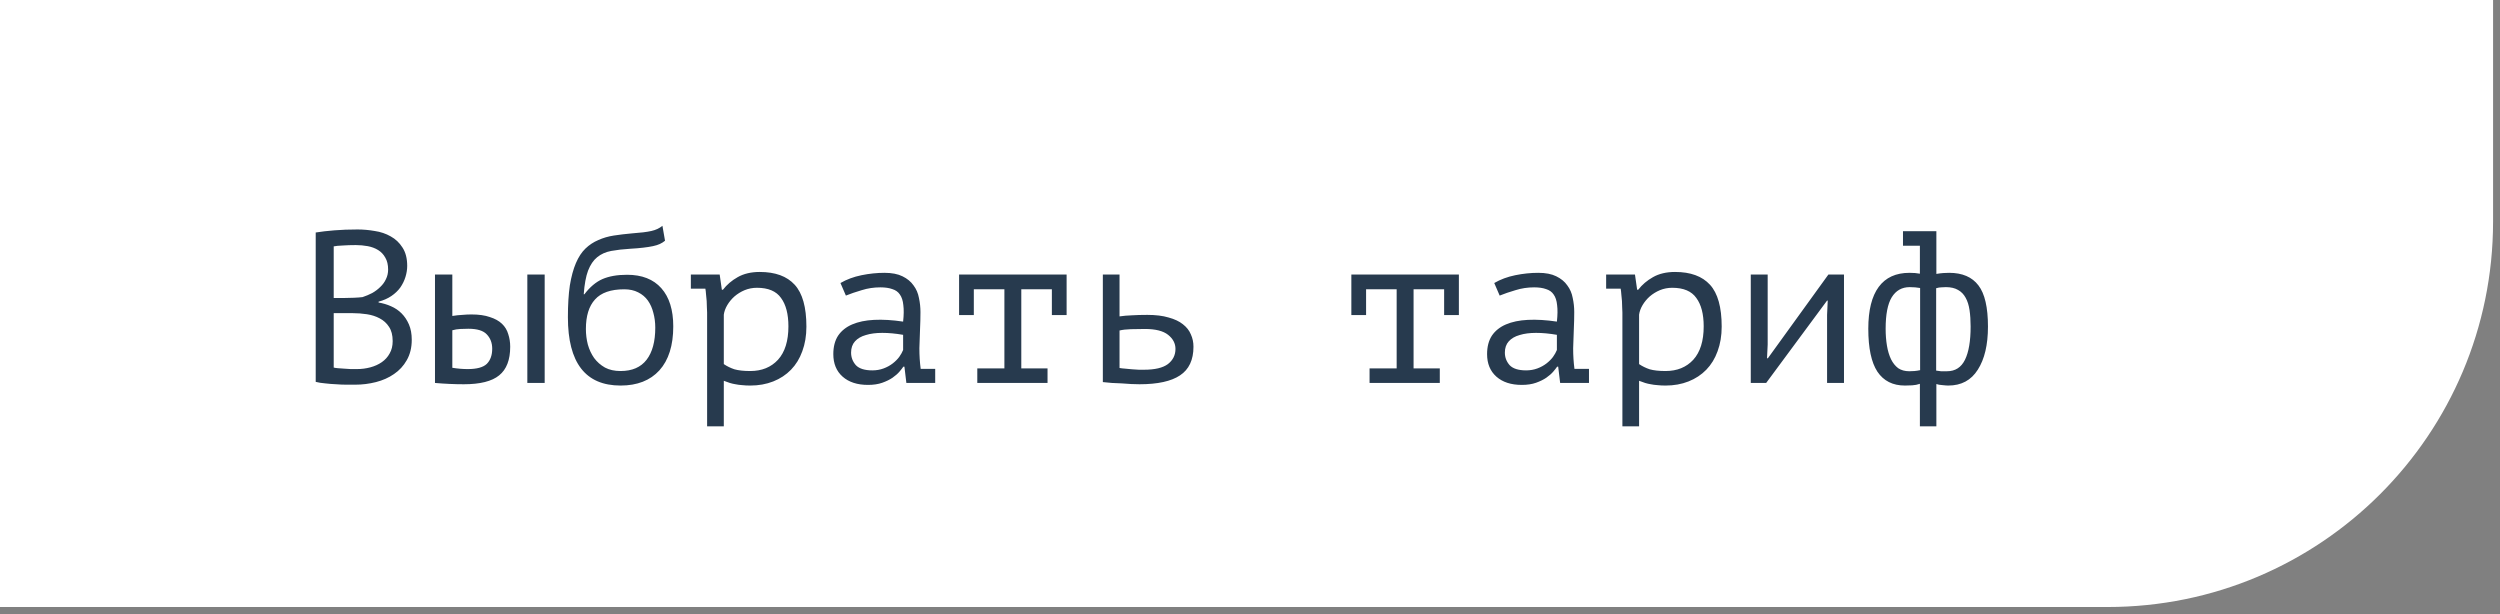
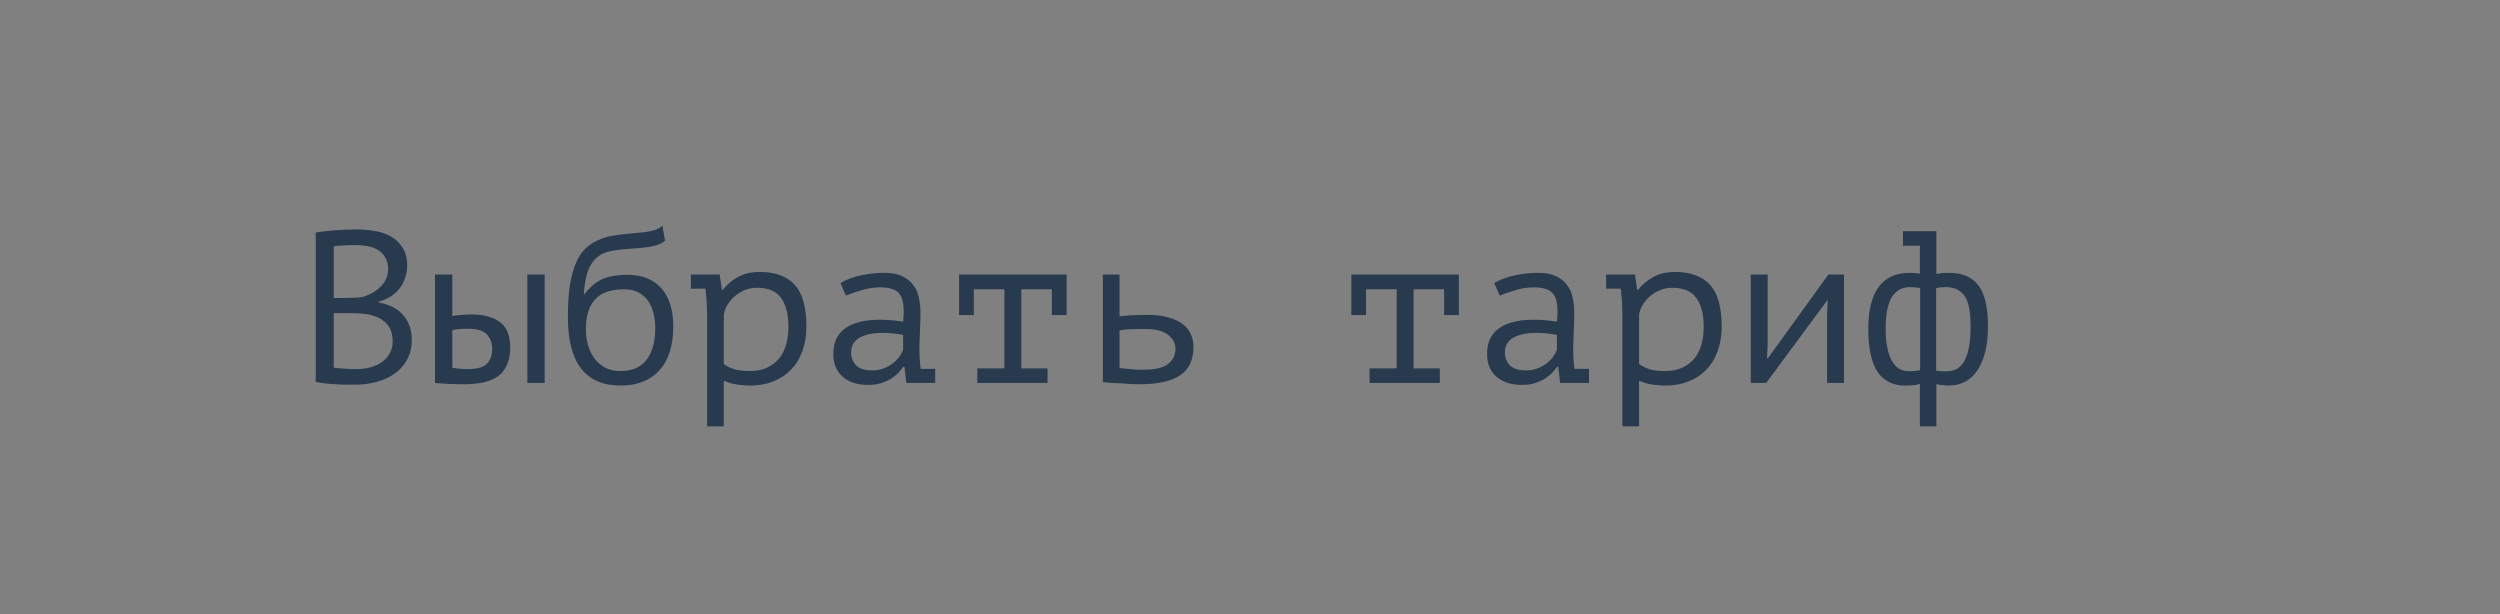
<svg xmlns="http://www.w3.org/2000/svg" width="285" height="70" viewBox="0 0 285 70" fill="none">
  <rect x="0" y="0" width="285" height="70" fill="#808080" stroke="none" />
-   <path d="M0 0H284.21V25.259C284.21 49.526 264.537 69.199 240.27 69.199H0V0Z" fill="white" />
  <path d="M46.421 30.311C46.421 30.723 46.355 31.143 46.223 31.572C46.091 32 45.893 32.404 45.63 32.783C45.366 33.145 45.028 33.466 44.617 33.746C44.205 34.026 43.719 34.241 43.158 34.389V34.488C43.653 34.57 44.122 34.71 44.567 34.908C45.028 35.106 45.432 35.377 45.778 35.724C46.124 36.069 46.404 36.49 46.618 36.984C46.833 37.478 46.94 38.063 46.94 38.739C46.94 39.628 46.75 40.403 46.371 41.062C46.009 41.704 45.523 42.231 44.913 42.643C44.32 43.055 43.636 43.36 42.862 43.558C42.087 43.755 41.297 43.854 40.489 43.854C40.209 43.854 39.88 43.854 39.501 43.854C39.122 43.854 38.726 43.838 38.315 43.805C37.903 43.788 37.491 43.755 37.079 43.706C36.667 43.673 36.304 43.615 35.991 43.533V26.505C36.601 26.406 37.309 26.324 38.117 26.258C38.924 26.192 39.806 26.159 40.761 26.159C41.404 26.159 42.054 26.217 42.714 26.332C43.389 26.431 43.999 26.637 44.542 26.95C45.086 27.247 45.531 27.667 45.877 28.21C46.239 28.754 46.421 29.454 46.421 30.311ZM40.687 42.075C41.214 42.075 41.725 42.009 42.219 41.877C42.714 41.745 43.15 41.548 43.529 41.284C43.908 41.02 44.205 40.691 44.419 40.296C44.65 39.9 44.765 39.431 44.765 38.887C44.765 38.211 44.625 37.668 44.345 37.256C44.081 36.844 43.727 36.523 43.282 36.292C42.854 36.061 42.368 35.905 41.824 35.822C41.28 35.74 40.736 35.699 40.193 35.699H38.043V41.902C38.158 41.935 38.323 41.96 38.537 41.976C38.751 41.993 38.982 42.009 39.229 42.026C39.476 42.042 39.731 42.059 39.995 42.075C40.259 42.075 40.489 42.075 40.687 42.075ZM39.328 33.969C39.608 33.969 39.946 33.961 40.341 33.944C40.736 33.928 41.066 33.903 41.33 33.87C41.725 33.738 42.096 33.582 42.442 33.4C42.788 33.203 43.093 32.972 43.356 32.708C43.636 32.445 43.85 32.148 43.999 31.819C44.163 31.489 44.246 31.127 44.246 30.731C44.246 30.188 44.139 29.735 43.925 29.372C43.727 29.01 43.455 28.721 43.109 28.507C42.763 28.293 42.368 28.145 41.923 28.062C41.478 27.98 41.025 27.939 40.563 27.939C40.02 27.939 39.517 27.955 39.056 27.988C38.611 28.005 38.273 28.038 38.043 28.087V33.969H39.328ZM51.565 41.927C52.174 42.026 52.759 42.075 53.319 42.075C54.357 42.075 55.082 41.877 55.494 41.482C55.906 41.07 56.112 40.493 56.112 39.752C56.112 39.093 55.906 38.549 55.494 38.121C55.099 37.692 54.399 37.478 53.394 37.478C53.114 37.478 52.809 37.486 52.479 37.503C52.15 37.519 51.845 37.569 51.565 37.651V41.927ZM51.565 36.02C51.96 35.954 52.339 35.913 52.702 35.897C53.064 35.864 53.41 35.847 53.74 35.847C54.58 35.847 55.28 35.946 55.84 36.144C56.417 36.325 56.878 36.58 57.224 36.91C57.57 37.239 57.809 37.635 57.941 38.096C58.089 38.541 58.163 39.019 58.163 39.529C58.163 41.029 57.743 42.116 56.903 42.792C56.079 43.467 54.736 43.805 52.875 43.805C51.82 43.805 50.724 43.755 49.588 43.657V31.3H51.565V36.02ZM60.116 31.3H62.093V43.657H60.116V31.3ZM66.619 33.549C67.245 32.725 67.929 32.148 68.67 31.819C69.428 31.489 70.367 31.324 71.488 31.324C73.185 31.324 74.486 31.835 75.393 32.857C76.299 33.878 76.752 35.328 76.752 37.206C76.752 39.381 76.225 41.053 75.17 42.223C74.116 43.377 72.641 43.953 70.746 43.953C66.743 43.953 64.741 41.358 64.741 36.168C64.741 34.751 64.815 33.54 64.963 32.535C65.128 31.53 65.359 30.682 65.655 29.99C65.952 29.298 66.314 28.746 66.743 28.334C67.171 27.922 67.657 27.601 68.201 27.37C68.745 27.123 69.338 26.95 69.98 26.851C70.623 26.752 71.315 26.67 72.056 26.604C73.012 26.538 73.745 26.448 74.256 26.332C74.766 26.217 75.187 26.019 75.516 25.739L75.813 27.444C75.632 27.593 75.434 27.716 75.22 27.815C75.005 27.914 74.742 27.996 74.429 28.062C74.116 28.128 73.745 28.186 73.317 28.235C72.905 28.285 72.41 28.326 71.834 28.359C71.026 28.408 70.31 28.491 69.684 28.606C69.058 28.721 68.522 28.96 68.077 29.323C67.649 29.669 67.303 30.179 67.039 30.855C66.792 31.514 66.627 32.412 66.545 33.549H66.619ZM66.792 37.503C66.792 38.112 66.866 38.706 67.014 39.282C67.179 39.859 67.418 40.37 67.731 40.815C68.061 41.259 68.473 41.622 68.967 41.902C69.461 42.166 70.054 42.297 70.746 42.297C72.064 42.297 73.053 41.869 73.712 41.012C74.371 40.156 74.701 38.936 74.701 37.355C74.701 36.745 74.626 36.177 74.478 35.649C74.346 35.122 74.14 34.661 73.86 34.265C73.58 33.87 73.21 33.557 72.748 33.326C72.303 33.096 71.776 32.98 71.166 32.98C69.634 32.98 68.522 33.367 67.83 34.142C67.138 34.9 66.792 36.02 66.792 37.503ZM80.611 35.625C80.611 35.476 80.603 35.287 80.586 35.056C80.586 34.809 80.578 34.562 80.561 34.315C80.545 34.051 80.52 33.796 80.487 33.549C80.471 33.301 80.446 33.087 80.413 32.906H78.757V31.3H82.044L82.291 33.03H82.415C82.86 32.453 83.42 31.975 84.095 31.596C84.787 31.201 85.628 31.003 86.616 31.003C88.379 31.003 89.706 31.489 90.595 32.461C91.485 33.433 91.93 35.023 91.93 37.231C91.93 38.269 91.773 39.208 91.46 40.048C91.164 40.872 90.735 41.572 90.175 42.149C89.615 42.726 88.939 43.171 88.148 43.484C87.358 43.797 86.484 43.953 85.529 43.953C85.183 43.953 84.87 43.937 84.59 43.904C84.326 43.887 84.079 43.854 83.848 43.805C83.634 43.772 83.42 43.723 83.206 43.657C82.992 43.591 82.761 43.508 82.514 43.41V48.599H80.611V35.625ZM86.295 32.807C85.801 32.807 85.331 32.898 84.886 33.079C84.458 33.26 84.071 33.499 83.725 33.796C83.395 34.092 83.123 34.422 82.909 34.784C82.695 35.147 82.563 35.509 82.514 35.872V41.507C82.876 41.754 83.28 41.951 83.725 42.1C84.186 42.231 84.787 42.297 85.529 42.297C86.847 42.297 87.901 41.869 88.692 41.012C89.483 40.139 89.879 38.87 89.879 37.206C89.879 35.806 89.598 34.727 89.038 33.969C88.495 33.194 87.58 32.807 86.295 32.807ZM95.813 32.264C96.522 31.852 97.321 31.555 98.211 31.374C99.1 31.193 99.974 31.102 100.83 31.102C101.671 31.102 102.354 31.234 102.882 31.497C103.425 31.761 103.845 32.107 104.142 32.535C104.455 32.947 104.661 33.425 104.76 33.969C104.875 34.496 104.933 35.032 104.933 35.575C104.933 36.201 104.916 36.869 104.883 37.577C104.85 38.285 104.826 38.994 104.809 39.702C104.809 40.526 104.859 41.309 104.958 42.05H106.613V43.657H103.326L103.104 41.803H102.98C102.882 41.951 102.733 42.141 102.536 42.372C102.338 42.602 102.074 42.833 101.745 43.063C101.432 43.278 101.045 43.467 100.583 43.632C100.122 43.797 99.578 43.879 98.952 43.879C97.733 43.879 96.769 43.566 96.061 42.94C95.352 42.314 94.998 41.457 94.998 40.37C94.998 39.529 95.179 38.829 95.542 38.269C95.921 37.709 96.456 37.281 97.148 36.984C97.84 36.687 98.672 36.514 99.644 36.465C100.633 36.416 101.737 36.481 102.956 36.663C103.038 35.905 103.046 35.279 102.98 34.784C102.931 34.274 102.799 33.87 102.585 33.573C102.387 33.277 102.099 33.071 101.72 32.956C101.358 32.824 100.905 32.758 100.361 32.758C99.619 32.758 98.911 32.865 98.235 33.079C97.56 33.277 96.959 33.483 96.431 33.697L95.813 32.264ZM99.446 42.223C99.908 42.223 100.336 42.149 100.732 42.001C101.127 41.853 101.473 41.663 101.769 41.432C102.066 41.202 102.313 40.955 102.511 40.691C102.709 40.411 102.857 40.147 102.956 39.9V38.17C102.099 38.022 101.308 37.948 100.583 37.948C99.858 37.948 99.232 38.03 98.705 38.195C98.178 38.343 97.766 38.582 97.469 38.912C97.173 39.241 97.024 39.669 97.024 40.197C97.024 40.74 97.206 41.218 97.568 41.63C97.947 42.026 98.573 42.223 99.446 42.223ZM109.336 31.3H121.594V35.921H119.913V32.98H116.428V42.001H119.419V43.657H111.412V42.001H114.501V32.98H111.016V35.921H109.336V31.3ZM127.627 41.951C127.809 41.984 128.023 42.009 128.27 42.026C128.534 42.042 128.797 42.067 129.061 42.1C129.324 42.116 129.58 42.133 129.827 42.149C130.074 42.149 130.272 42.149 130.42 42.149C131.656 42.149 132.562 41.935 133.139 41.507C133.715 41.062 134.004 40.485 134.004 39.777C134.004 39.151 133.724 38.615 133.163 38.17C132.603 37.725 131.722 37.503 130.519 37.503C129.975 37.503 129.44 37.511 128.913 37.528C128.402 37.544 127.973 37.593 127.627 37.676V41.951ZM127.627 36.069C128.072 36.004 128.542 35.962 129.036 35.946C129.547 35.913 130.132 35.897 130.791 35.897C131.746 35.897 132.554 35.995 133.213 36.193C133.888 36.374 134.432 36.63 134.844 36.959C135.272 37.289 135.577 37.676 135.758 38.121C135.956 38.549 136.055 39.019 136.055 39.529C136.055 41.029 135.544 42.116 134.523 42.792C133.518 43.467 131.977 43.805 129.901 43.805C129.637 43.805 129.324 43.797 128.962 43.78C128.616 43.764 128.254 43.739 127.875 43.706C127.512 43.69 127.141 43.673 126.762 43.657C126.383 43.624 126.037 43.591 125.724 43.558V31.3H127.627V36.069ZM154.054 31.3H166.312V35.921H164.631V32.98H161.147V42.001H164.137V43.657H156.13V42.001H159.219V32.98H155.734V35.921H154.054V31.3ZM170.344 32.264C171.052 31.852 171.851 31.555 172.741 31.374C173.631 31.193 174.504 31.102 175.361 31.102C176.201 31.102 176.885 31.234 177.412 31.497C177.956 31.761 178.376 32.107 178.672 32.535C178.985 32.947 179.191 33.425 179.29 33.969C179.406 34.496 179.463 35.032 179.463 35.575C179.463 36.201 179.447 36.869 179.414 37.577C179.381 38.285 179.356 38.994 179.34 39.702C179.34 40.526 179.389 41.309 179.488 42.05H181.144V43.657H177.857L177.634 41.803H177.511C177.412 41.951 177.264 42.141 177.066 42.372C176.868 42.602 176.605 42.833 176.275 43.063C175.962 43.278 175.575 43.467 175.114 43.632C174.652 43.797 174.109 43.879 173.483 43.879C172.263 43.879 171.299 43.566 170.591 42.94C169.883 42.314 169.528 41.457 169.528 40.37C169.528 39.529 169.71 38.829 170.072 38.269C170.451 37.709 170.986 37.281 171.678 36.984C172.37 36.687 173.202 36.514 174.175 36.465C175.163 36.416 176.267 36.481 177.486 36.663C177.569 35.905 177.577 35.279 177.511 34.784C177.461 34.274 177.33 33.87 177.115 33.573C176.918 33.277 176.629 33.071 176.25 32.956C175.888 32.824 175.435 32.758 174.891 32.758C174.15 32.758 173.441 32.865 172.766 33.079C172.09 33.277 171.489 33.483 170.962 33.697L170.344 32.264ZM173.977 42.223C174.438 42.223 174.866 42.149 175.262 42.001C175.657 41.853 176.003 41.663 176.3 41.432C176.596 41.202 176.844 40.955 177.041 40.691C177.239 40.411 177.387 40.147 177.486 39.9V38.17C176.629 38.022 175.839 37.948 175.114 37.948C174.389 37.948 173.763 38.03 173.235 38.195C172.708 38.343 172.296 38.582 172 38.912C171.703 39.241 171.555 39.669 171.555 40.197C171.555 40.74 171.736 41.218 172.099 41.63C172.477 42.026 173.104 42.223 173.977 42.223ZM184.953 35.625C184.953 35.476 184.945 35.287 184.929 35.056C184.929 34.809 184.92 34.562 184.904 34.315C184.887 34.051 184.863 33.796 184.83 33.549C184.813 33.301 184.789 33.087 184.756 32.906H183.1V31.3H186.387L186.634 33.03H186.757C187.202 32.453 187.763 31.975 188.438 31.596C189.13 31.201 189.97 31.003 190.959 31.003C192.722 31.003 194.048 31.489 194.938 32.461C195.828 33.433 196.272 35.023 196.272 37.231C196.272 38.269 196.116 39.208 195.803 40.048C195.506 40.872 195.078 41.572 194.518 42.149C193.957 42.726 193.282 43.171 192.491 43.484C191.7 43.797 190.827 43.953 189.871 43.953C189.525 43.953 189.212 43.937 188.932 43.904C188.669 43.887 188.422 43.854 188.191 43.805C187.977 43.772 187.763 43.723 187.548 43.657C187.334 43.591 187.103 43.508 186.856 43.41V48.599H184.953V35.625ZM190.638 32.807C190.143 32.807 189.674 32.898 189.229 33.079C188.801 33.26 188.413 33.499 188.067 33.796C187.738 34.092 187.466 34.422 187.252 34.784C187.038 35.147 186.906 35.509 186.856 35.872V41.507C187.219 41.754 187.622 41.951 188.067 42.1C188.529 42.231 189.13 42.297 189.871 42.297C191.19 42.297 192.244 41.869 193.035 41.012C193.826 40.139 194.221 38.87 194.221 37.206C194.221 35.806 193.941 34.727 193.381 33.969C192.837 33.194 191.923 32.807 190.638 32.807ZM208.287 35.897L208.361 34.265H208.287L201.342 43.657H199.588V31.3H201.515V39.282L201.441 40.839H201.54L208.435 31.3H210.215V43.657H208.287V35.897ZM216.94 26.357H220.746V31.226C221.043 31.176 221.306 31.143 221.537 31.127C221.768 31.11 221.99 31.102 222.204 31.102C223.704 31.102 224.816 31.58 225.541 32.535C226.266 33.474 226.628 35.04 226.628 37.231C226.628 39.307 226.241 40.946 225.467 42.149C224.709 43.352 223.588 43.953 222.106 43.953C221.957 43.953 221.735 43.937 221.438 43.904C221.158 43.887 220.928 43.846 220.746 43.78V48.599H218.868V43.755C218.588 43.854 218.291 43.912 217.978 43.928C217.682 43.945 217.41 43.953 217.163 43.953C215.779 43.953 214.733 43.426 214.024 42.372C213.332 41.317 212.986 39.686 212.986 37.478C212.986 35.369 213.382 33.779 214.172 32.708C214.963 31.637 216.133 31.102 217.682 31.102C218.143 31.102 218.539 31.135 218.868 31.201V28.013H216.94V26.357ZM221.834 32.733C221.636 32.733 221.455 32.741 221.29 32.758C221.142 32.758 220.952 32.791 220.722 32.857V42.248C220.886 42.281 221.068 42.306 221.265 42.322C221.479 42.322 221.71 42.322 221.957 42.322C222.896 42.322 223.58 41.886 224.009 41.012C224.437 40.139 224.651 38.879 224.651 37.231C224.651 36.539 224.61 35.913 224.528 35.353C224.445 34.793 224.297 34.323 224.083 33.944C223.869 33.549 223.58 33.252 223.218 33.054C222.855 32.84 222.394 32.733 221.834 32.733ZM217.657 42.322C217.855 42.322 218.052 42.314 218.25 42.297C218.448 42.281 218.662 42.248 218.893 42.199V32.832C218.695 32.799 218.506 32.774 218.324 32.758C218.16 32.741 217.954 32.733 217.706 32.733C216.817 32.733 216.133 33.12 215.655 33.895C215.194 34.653 214.963 35.847 214.963 37.478C214.963 38.17 215.013 38.813 215.112 39.406C215.21 39.999 215.367 40.518 215.581 40.963C215.795 41.391 216.067 41.729 216.397 41.976C216.743 42.207 217.163 42.322 217.657 42.322Z" fill="#273A4E" />
</svg>